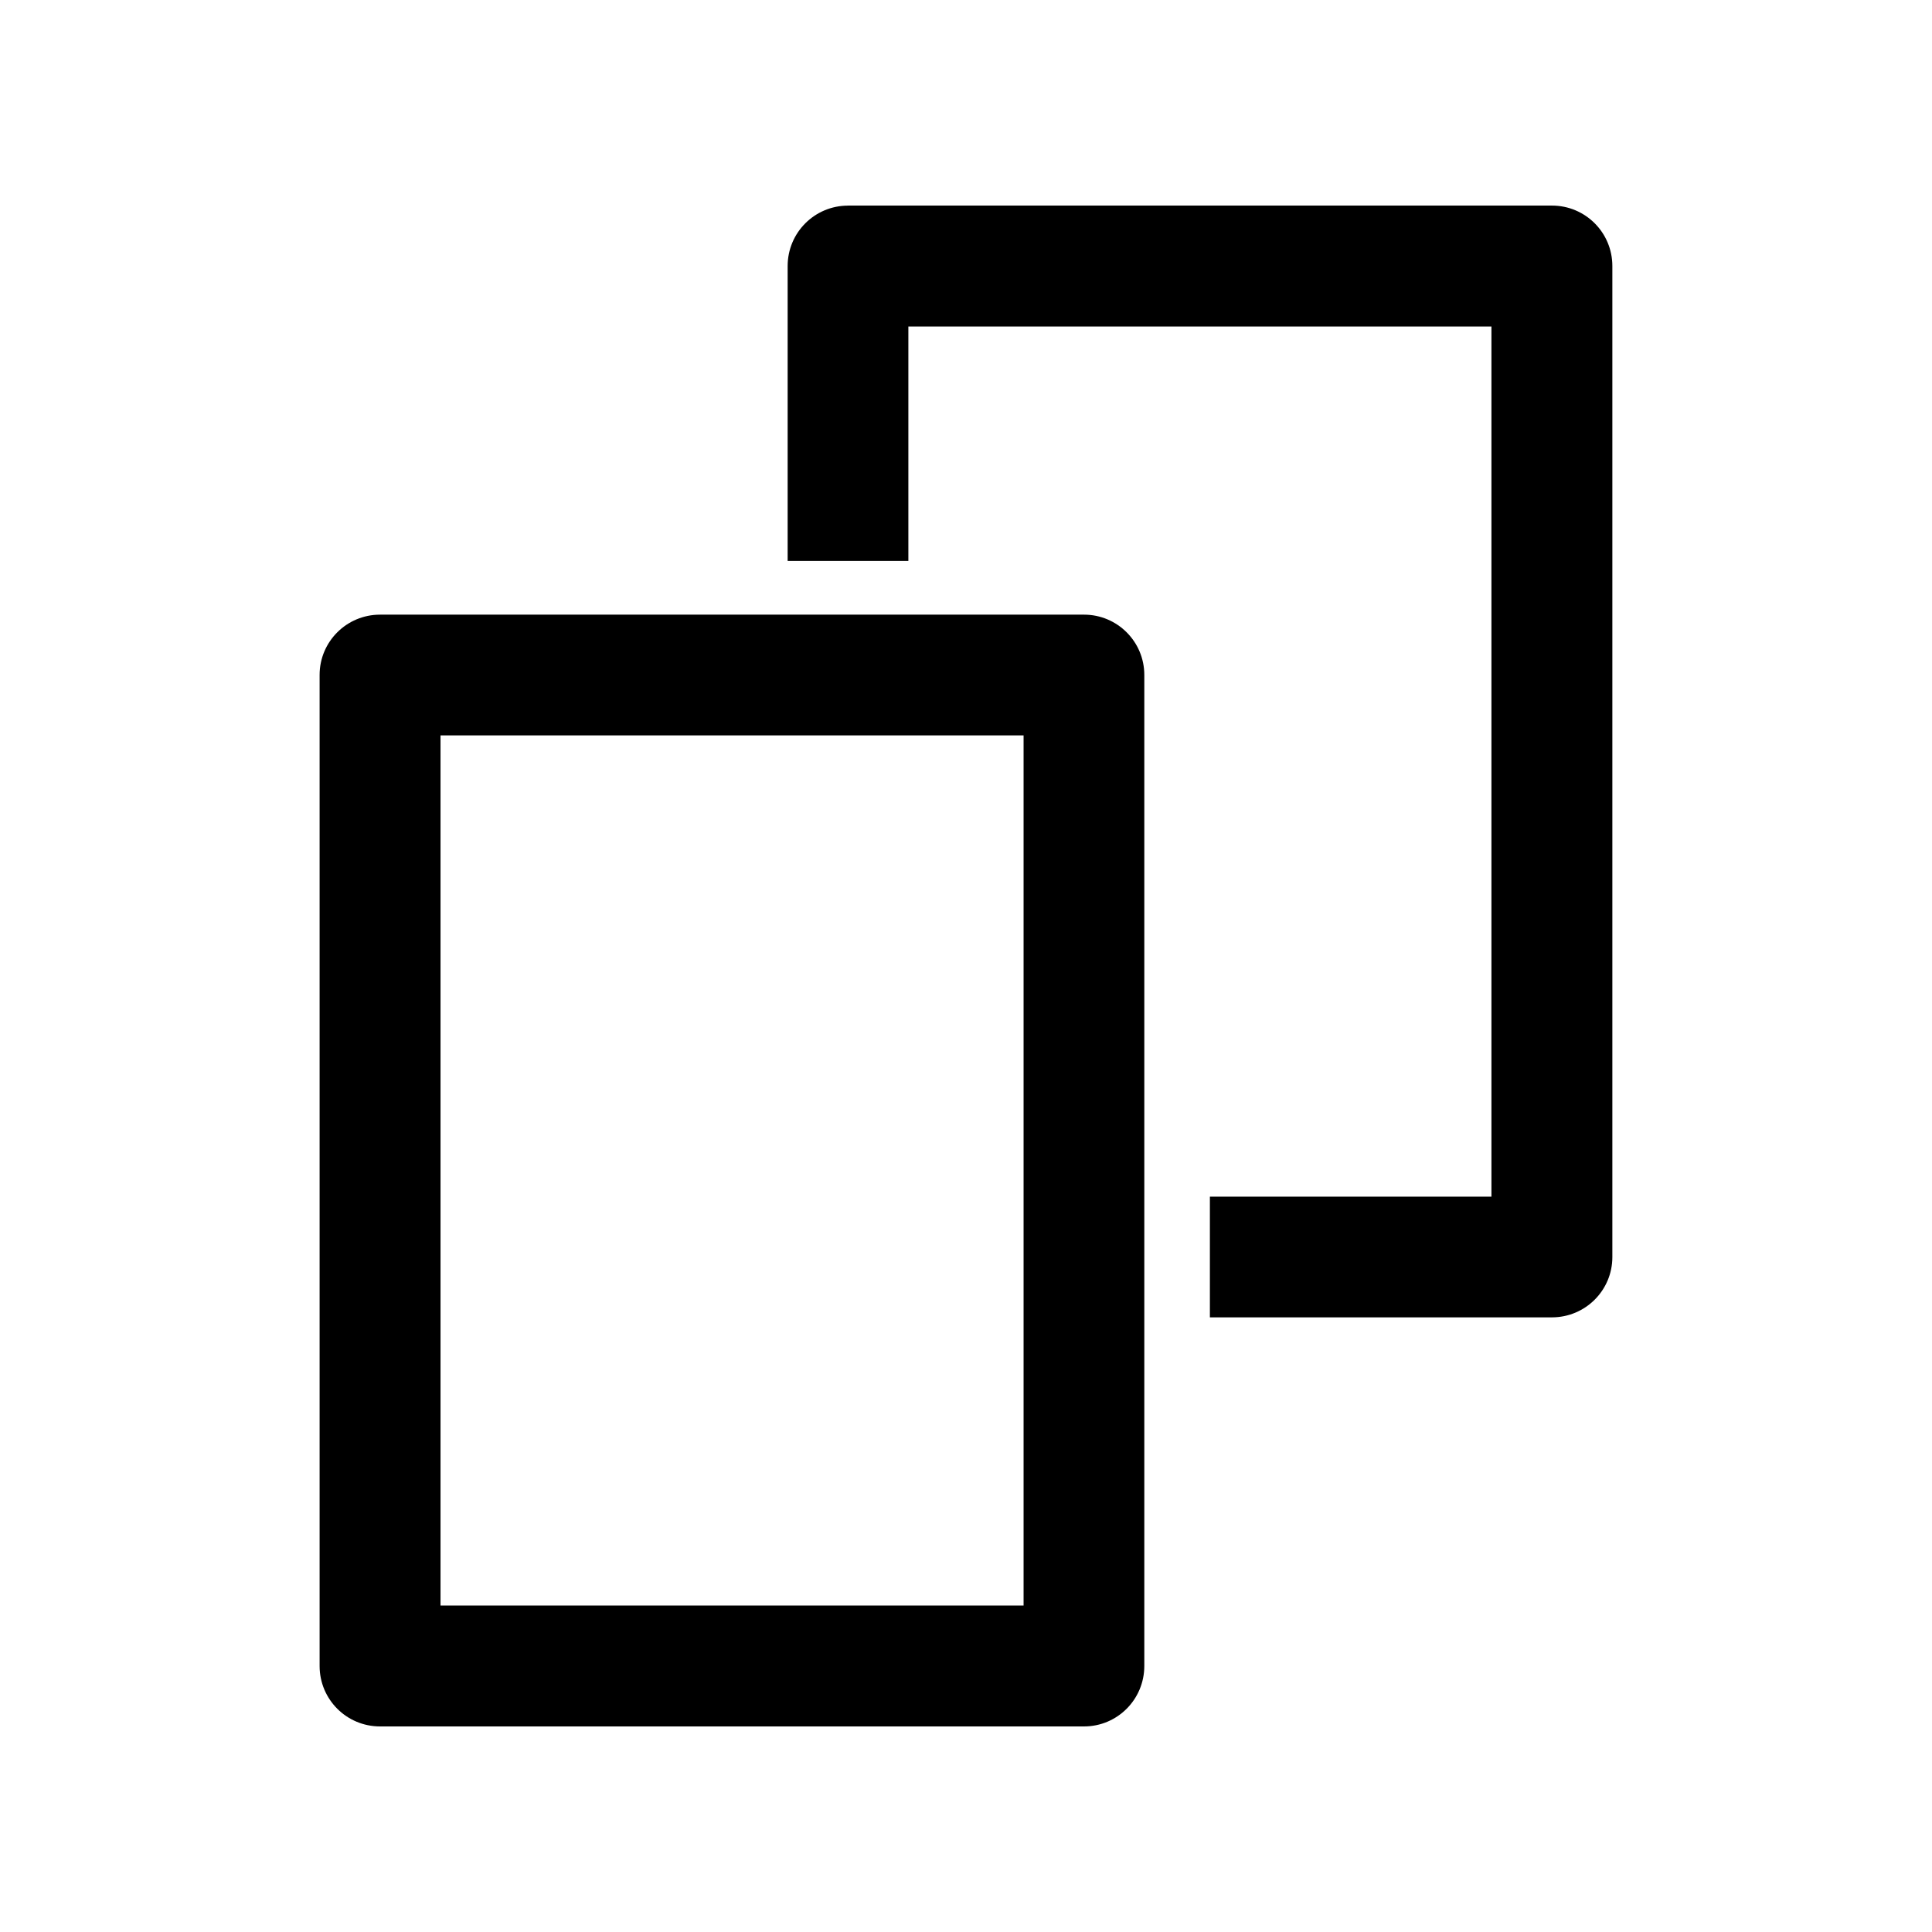
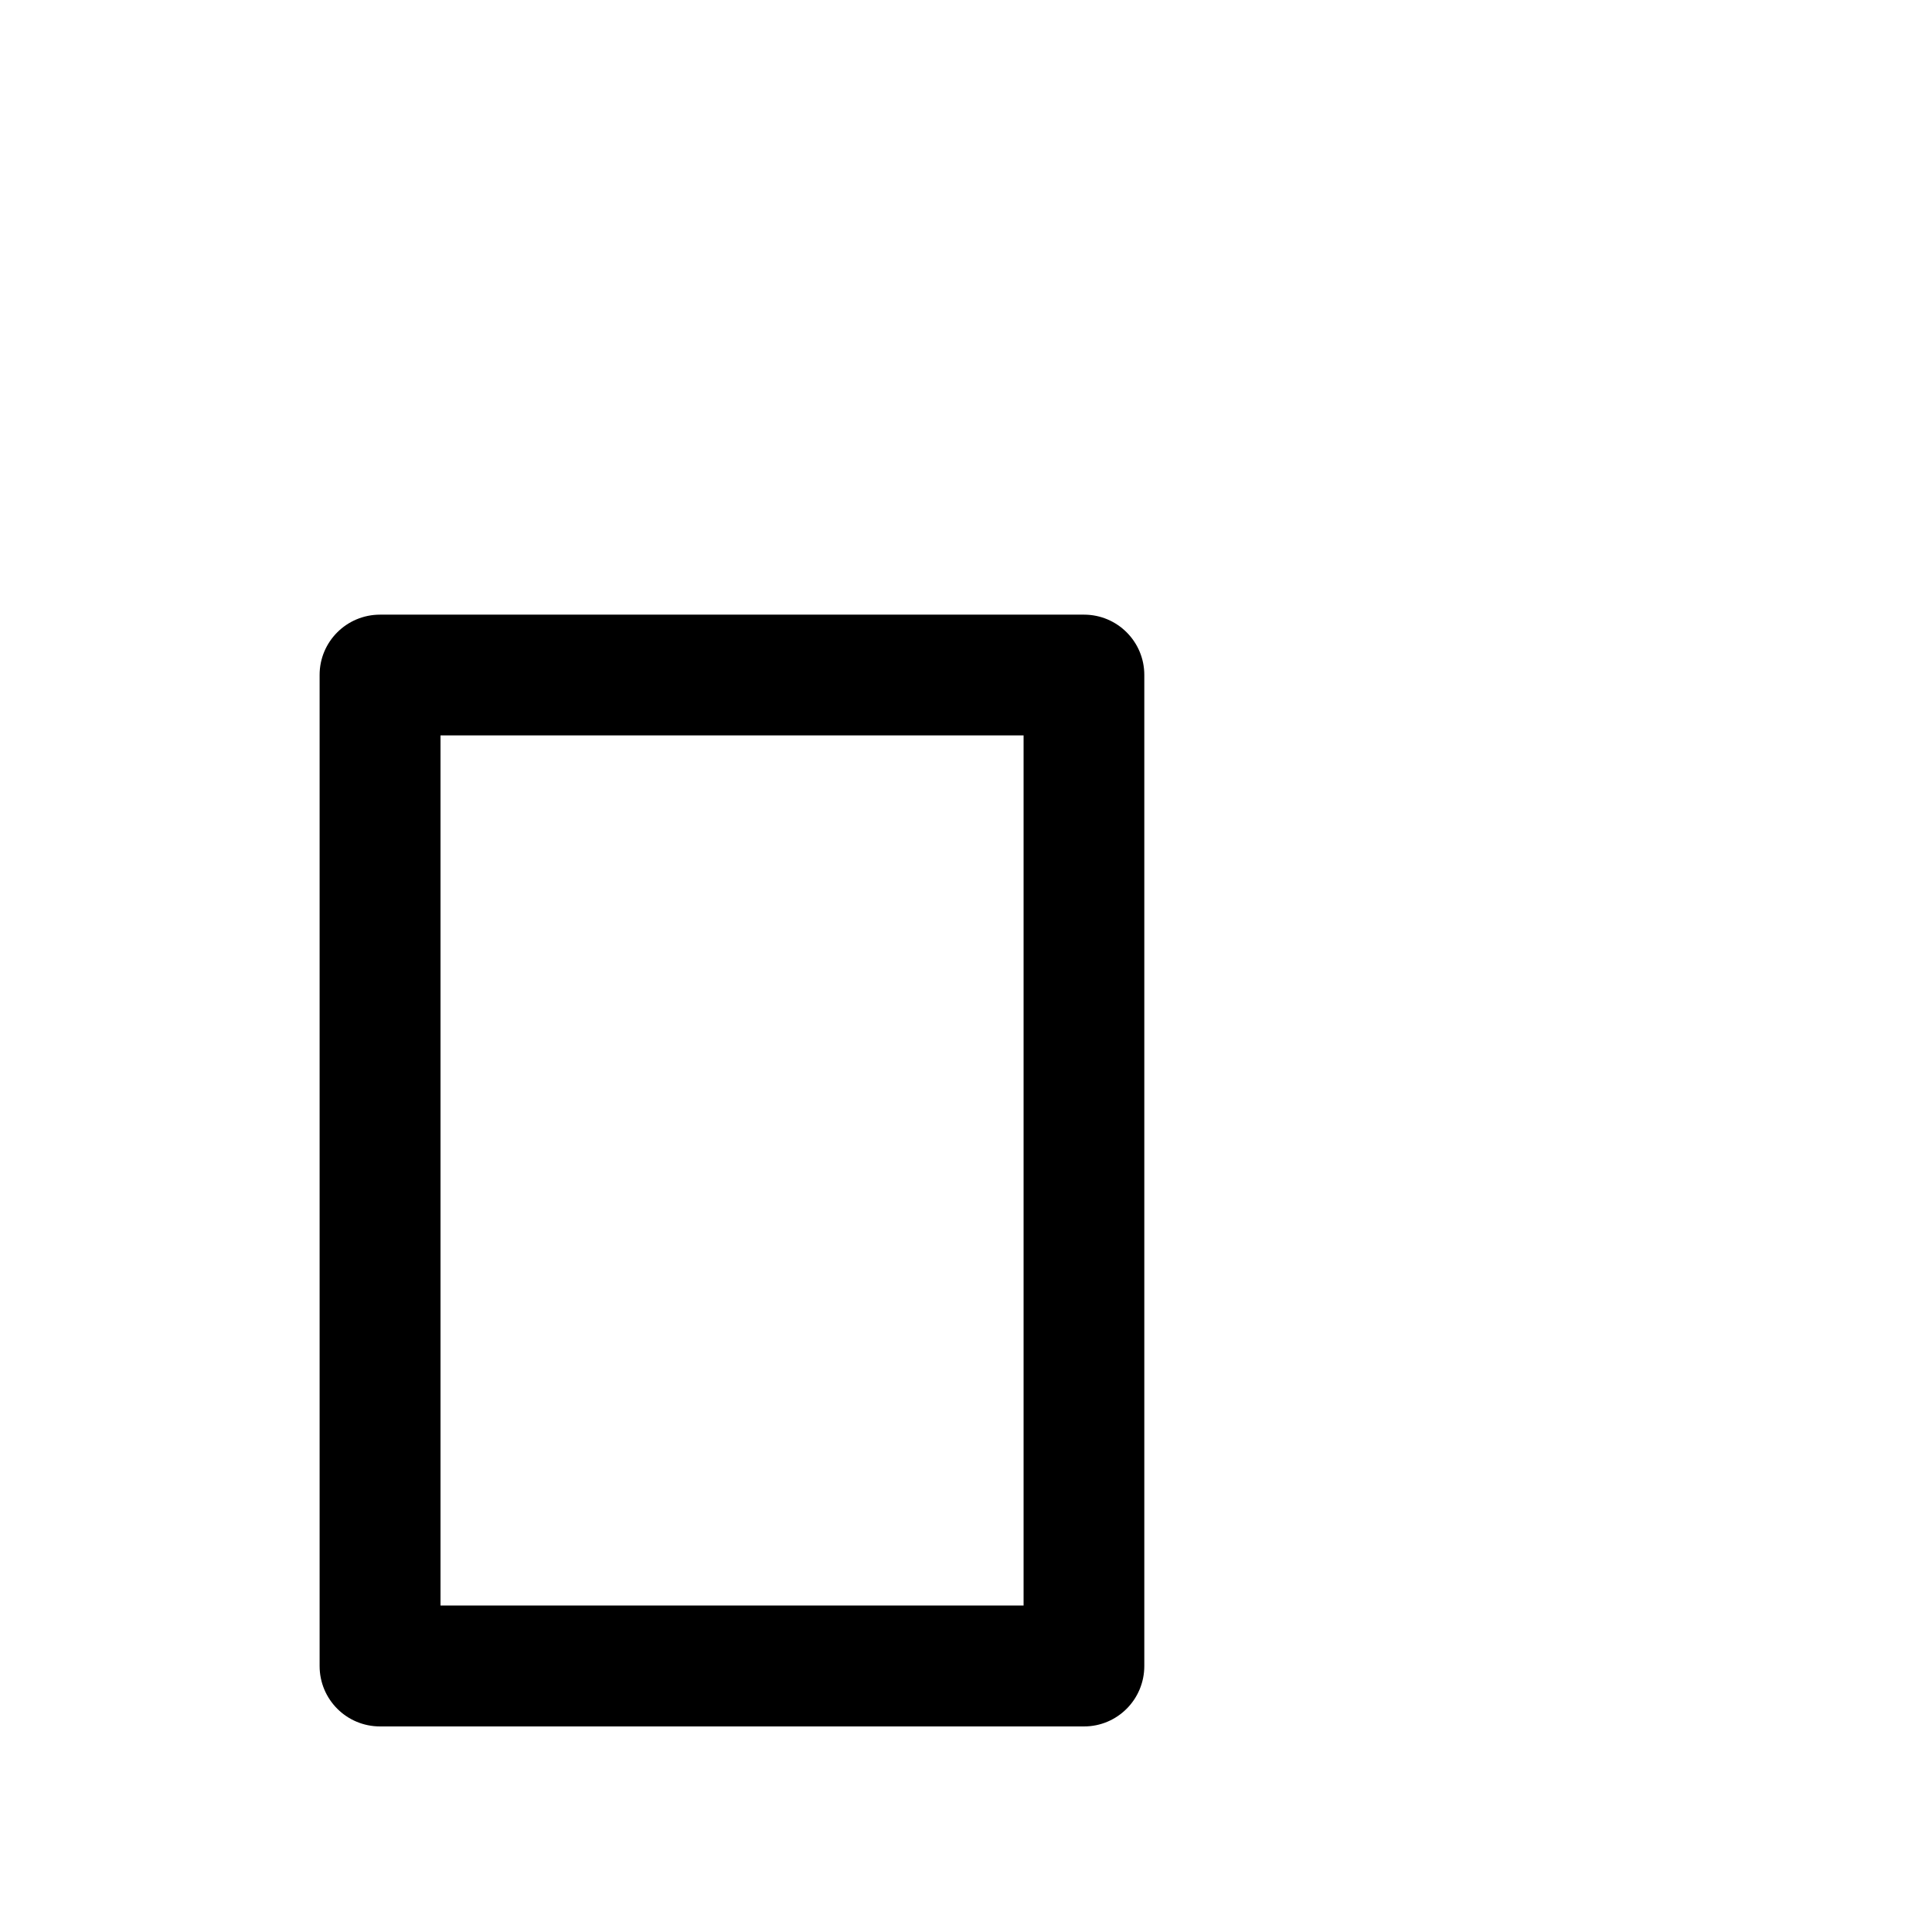
<svg xmlns="http://www.w3.org/2000/svg" fill="#000000" width="800px" height="800px" version="1.1" viewBox="144 144 512 512">
  <g>
    <path d="m244.72 306.89h186.56c8.816 0 15.973 7.152 15.973 15.973v262.64c0 8.867-7.152 16.02-15.973 16.02h-186.56c-8.867 0-16.02-7.152-16.02-16.02v-262.64c0-8.816 7.152-15.973 16.02-15.973zm170.54 31.992h-154.52v230.59h154.52z" />
-     <path d="m368.76 198.48h186.51c8.867 0 16.02 7.152 16.02 16.02v262.64c0 8.816-7.152 15.973-16.02 15.973h-90.637v-31.992h74.613v-230.59h-154.52v62.121h-31.992v-78.141c0-8.867 7.152-16.02 16.02-16.02z" />
  </g>
</svg>